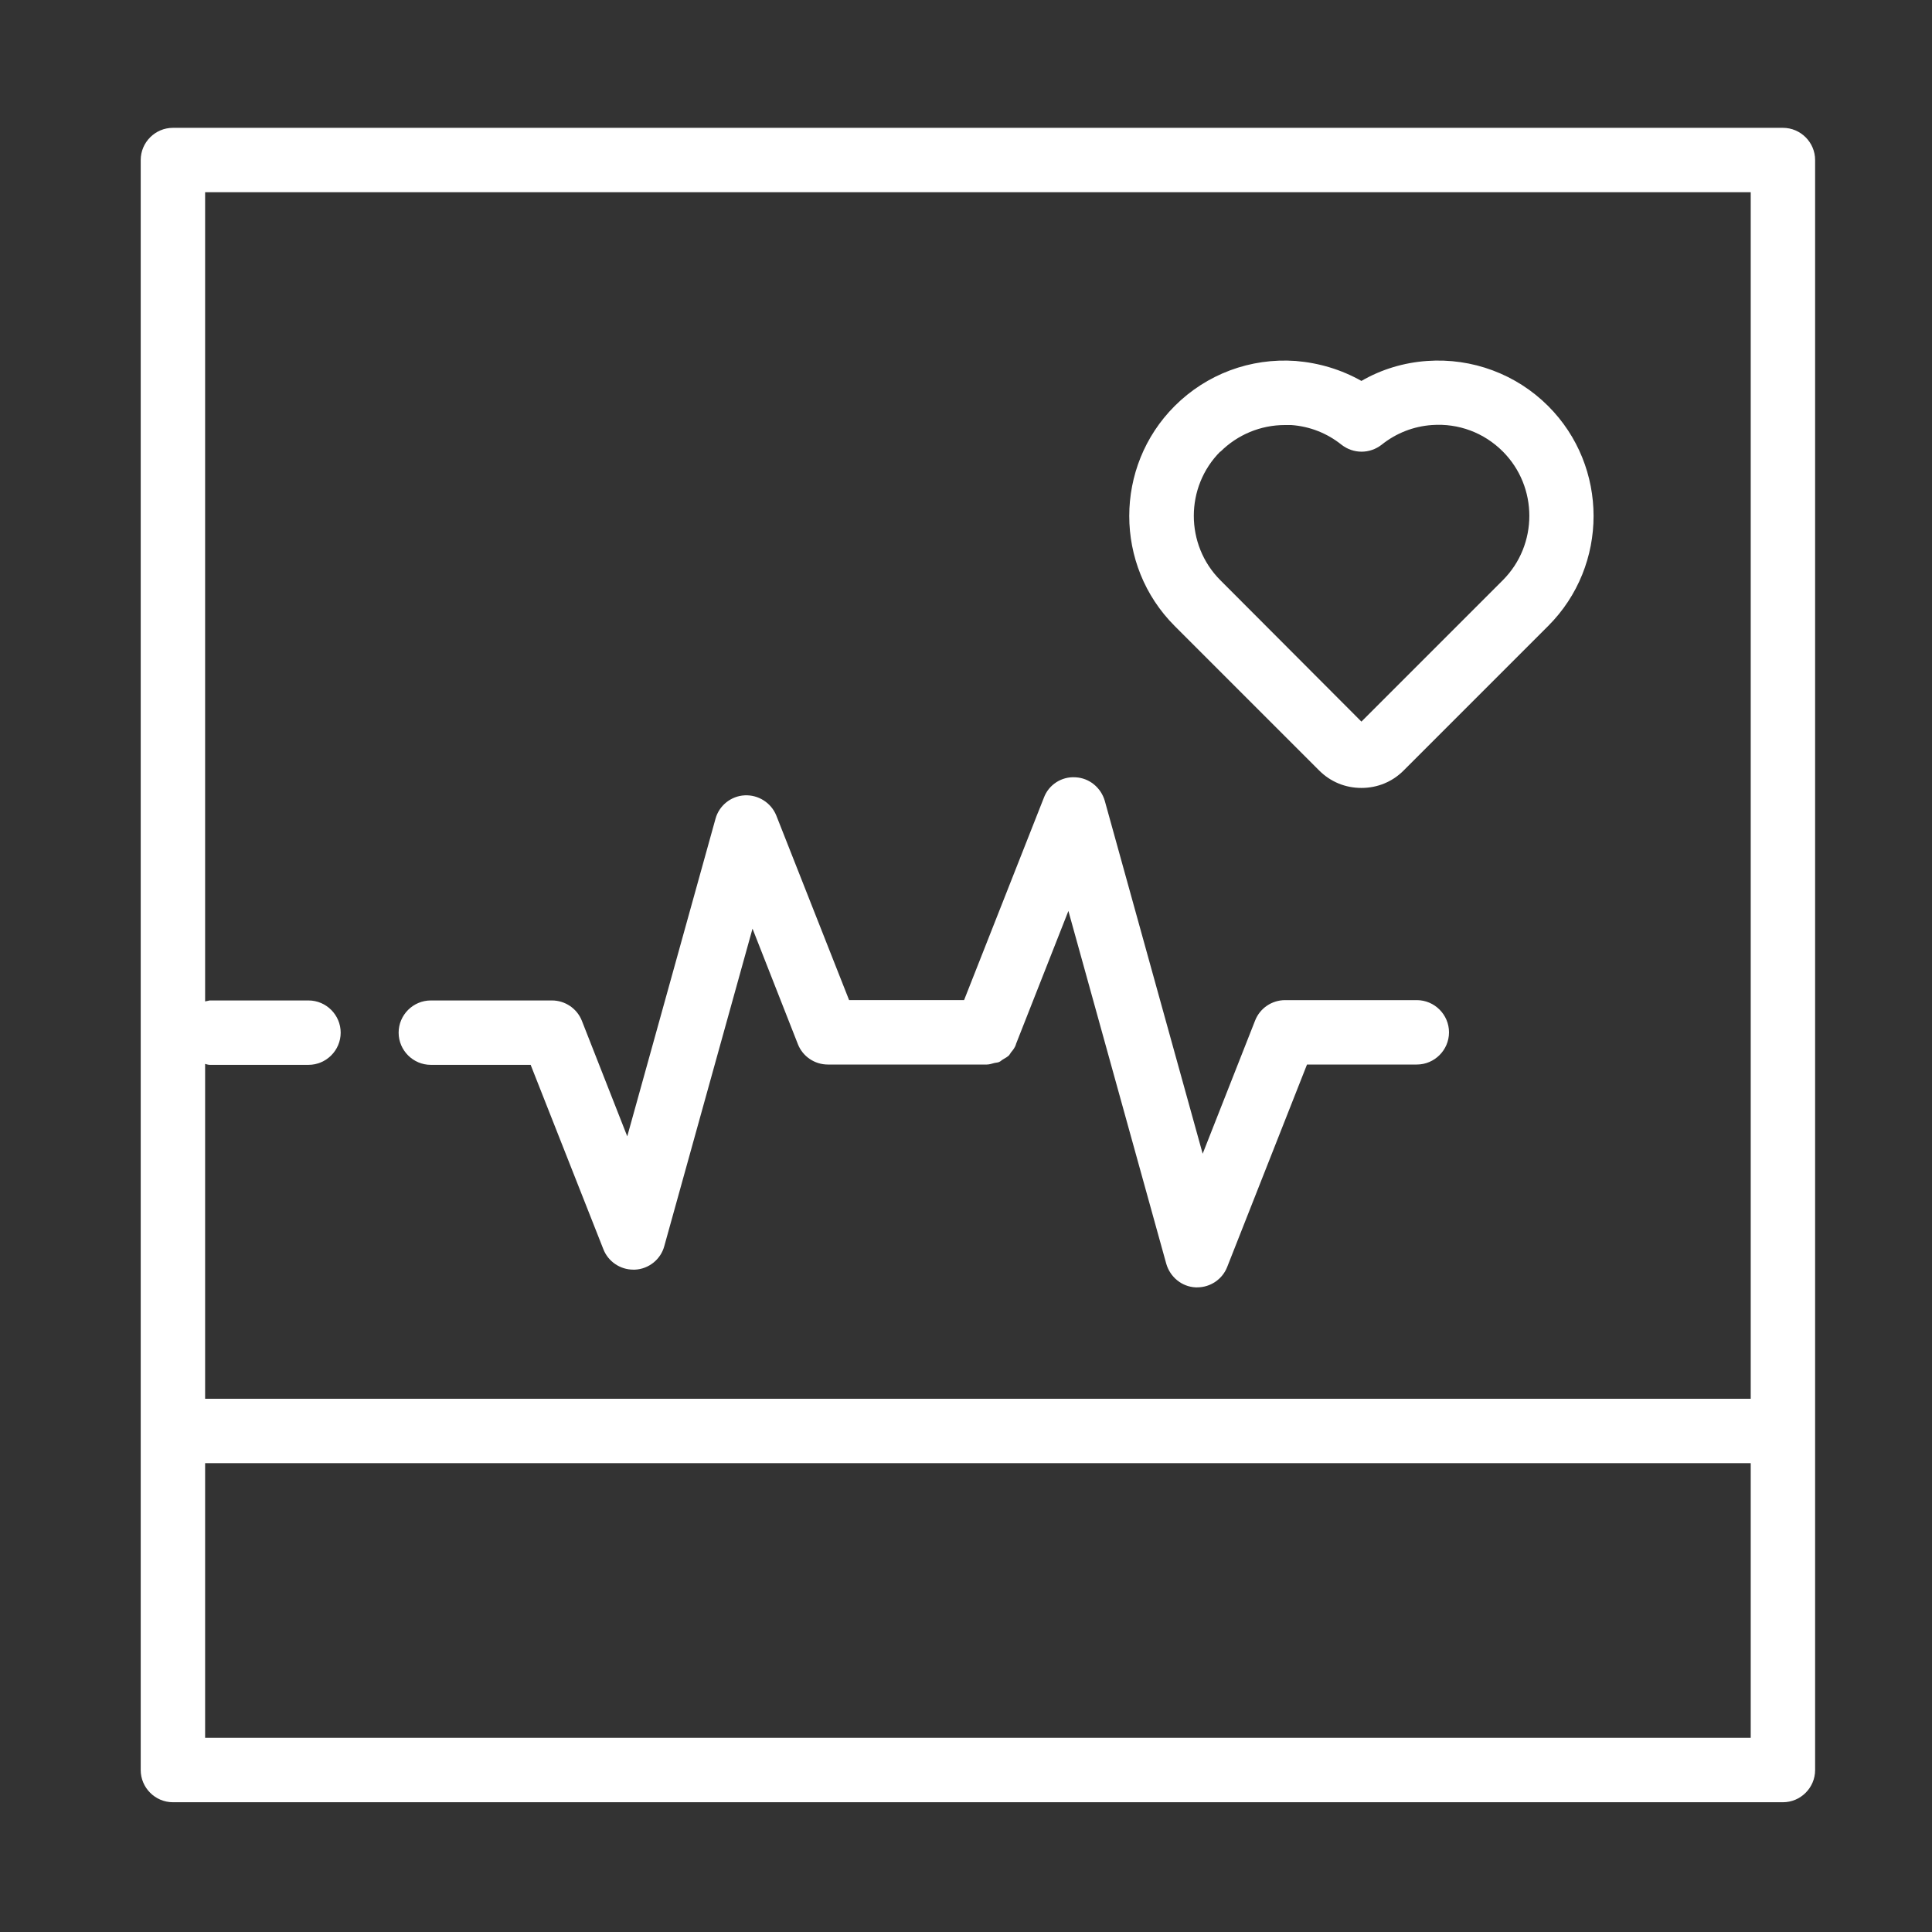
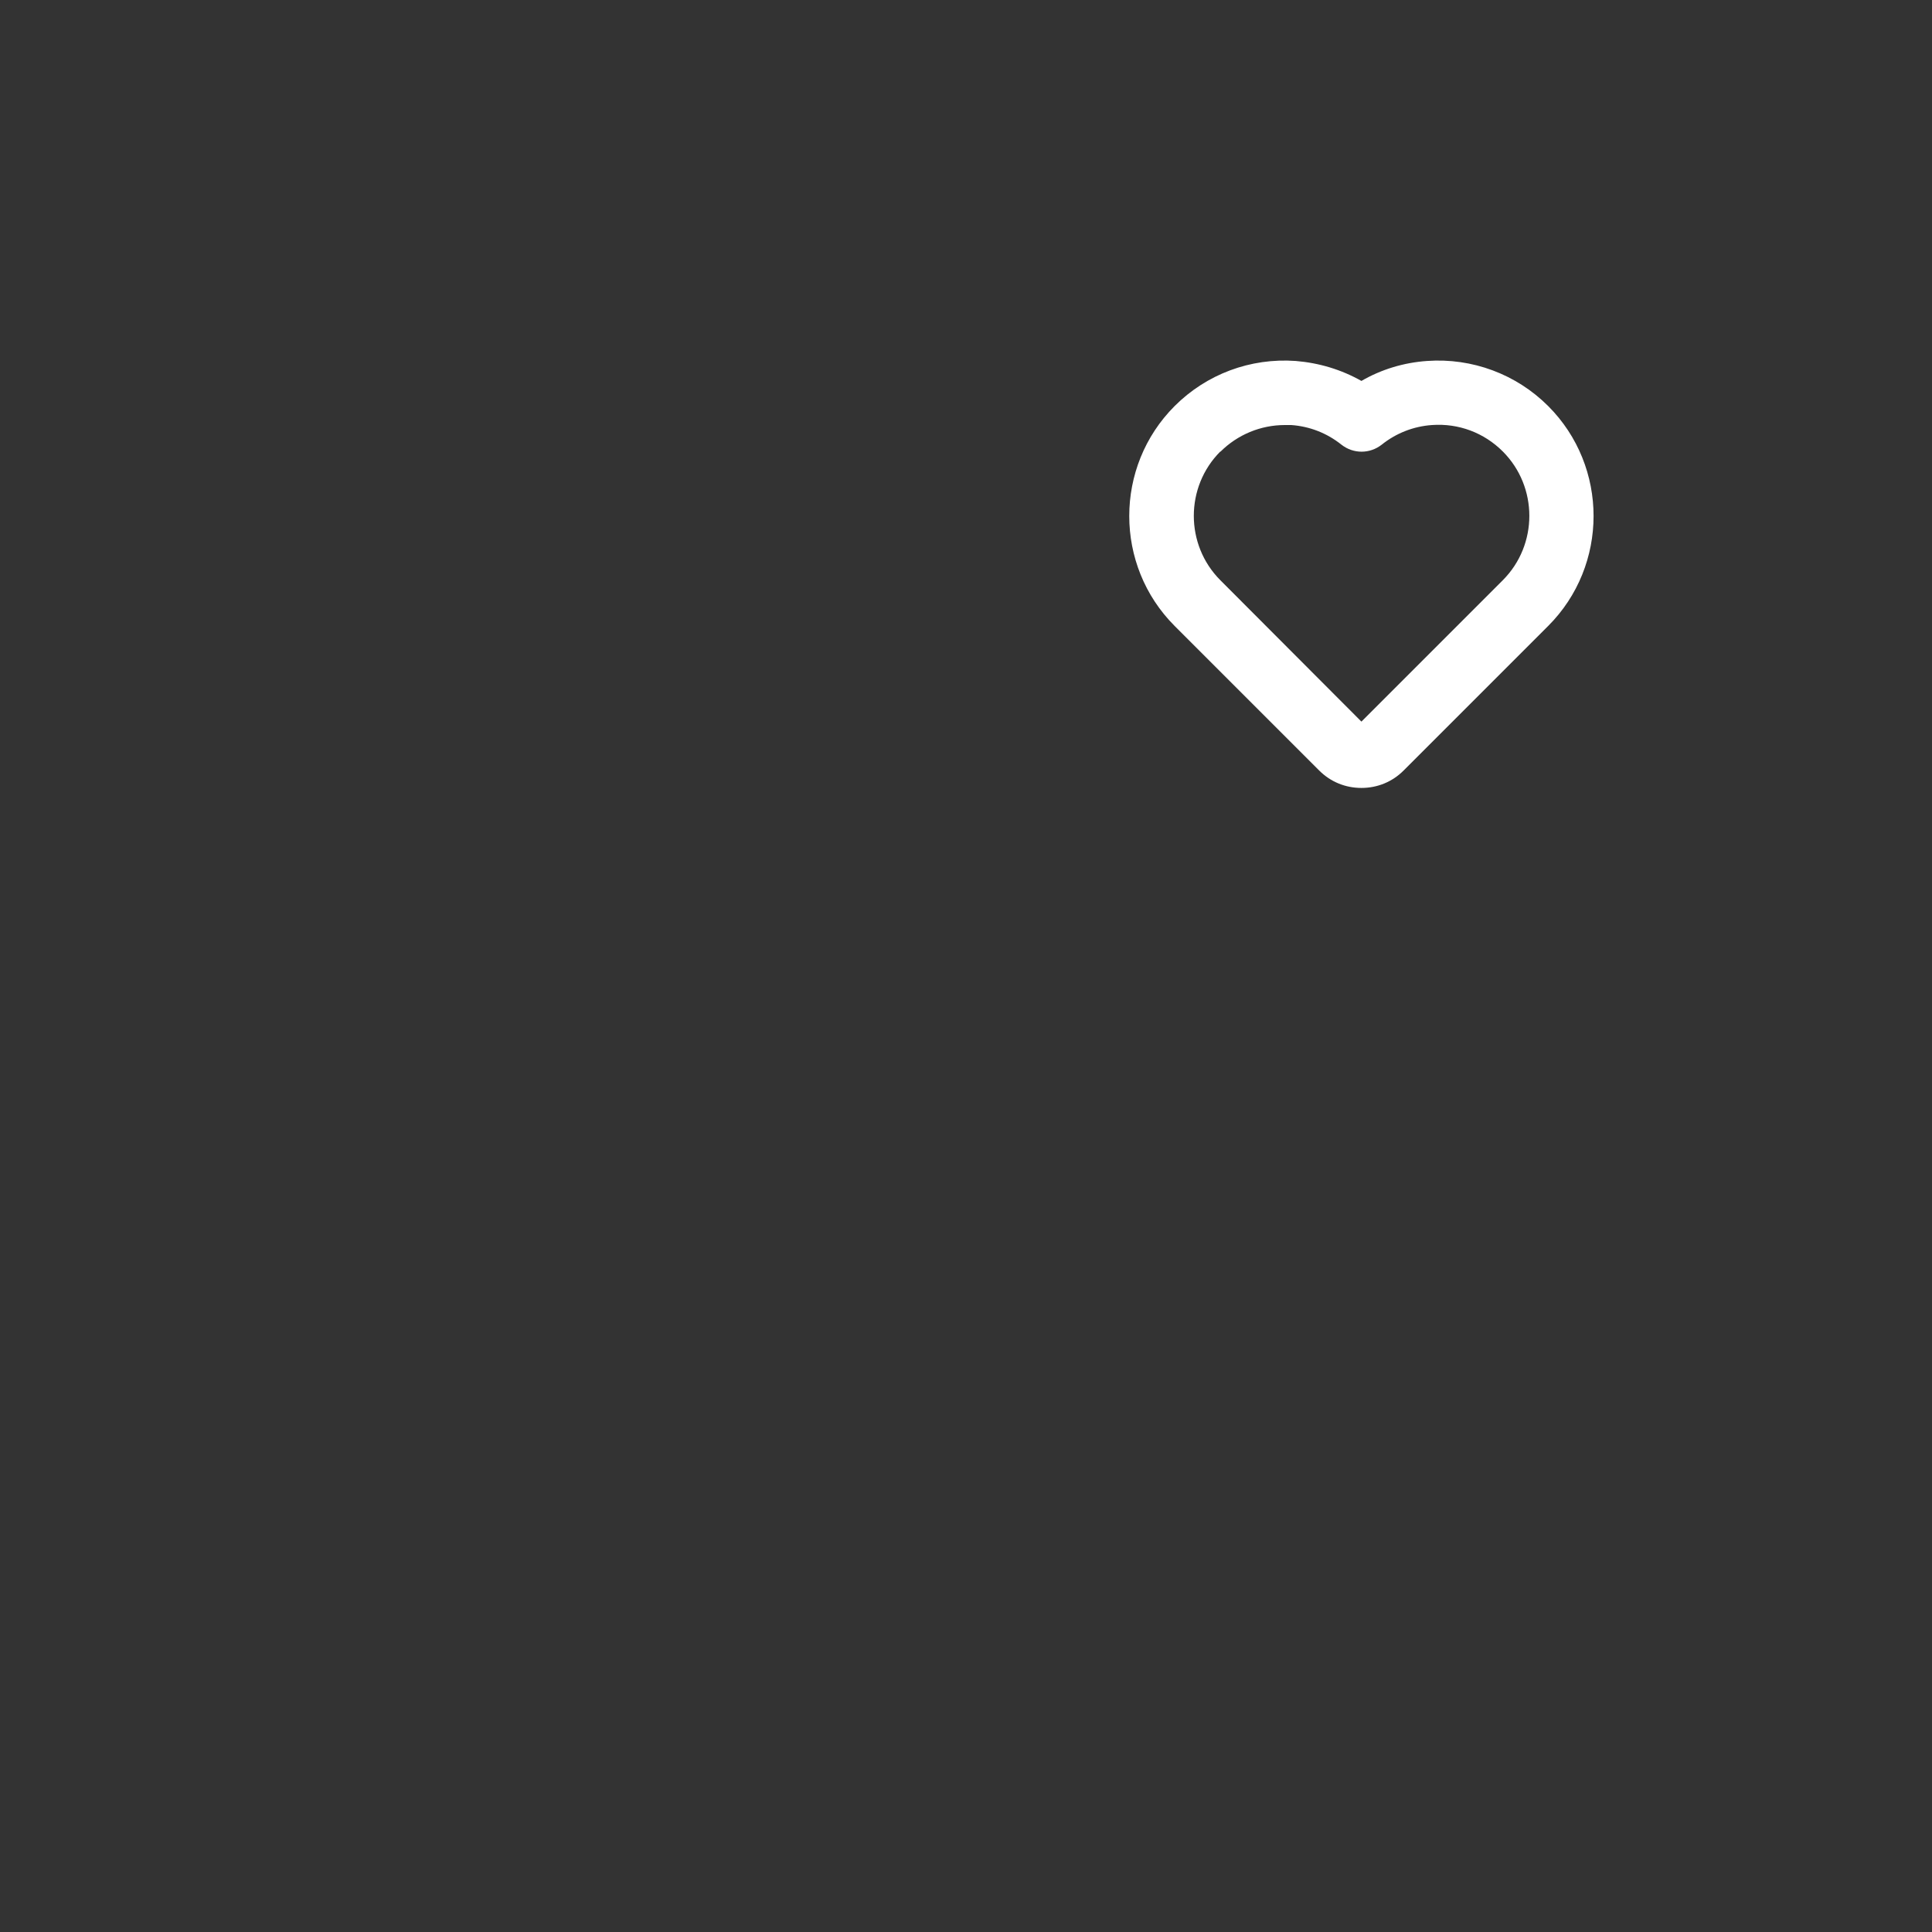
<svg xmlns="http://www.w3.org/2000/svg" version="1.1" viewBox="0 0 60 60">
  <rect x="0" y="0" width="60" height="60" fill="#333333" stroke="none" />
  <defs>
    <style>
      .cls-1 {
        fill: #fff;
      }
    </style>
  </defs>
  <g>
    <g id="Warstwa_1">
      <g>
-         <path class="cls-1" d="M55.37,3.97H5.37c-.55,0-1,.45-1,1v50c0,.55.45,1,1,1h50c.55,0,1-.45,1-1V4.97c0-.55-.45-1-1-1ZM54.37,5.97v37.47H6.37v-10.4s.09.03.14.03h3.07c.55,0,1-.45,1-1s-.45-1-1-1h-3.07s-.09.02-.14.03V5.97h48ZM54.37,53.97H6.37v-8.53h48v8.53Z" />
        <path class="cls-1" d="M40.97,23.93c.35.35.81.54,1.31.54s.96-.19,1.31-.54l4.49-4.49c1.88-1.88,1.88-4.95,0-6.83-.99-.99-2.36-1.5-3.76-1.4-.72.05-1.42.26-2.04.62-.62-.35-1.31-.56-2.04-.62-1.41-.1-2.77.41-3.76,1.4-1.88,1.88-1.88,4.95,0,6.83l4.49,4.49ZM37.9,14.03c.53-.53,1.25-.83,2-.83.07,0,.13,0,.2,0,.57.04,1.11.25,1.56.61.37.29.88.29,1.25,0,.45-.36.99-.57,1.56-.61.83-.06,1.62.24,2.2.82,1.1,1.1,1.1,2.9,0,4l-4.39,4.39-4.38-4.39c-1.1-1.1-1.1-2.9,0-4Z" />
-         <path class="cls-1" d="M13.4,33.07h3.08l2.26,5.73c.15.38.52.63.93.63.02,0,.04,0,.05,0,.43-.02.8-.32.91-.73l2.74-9.86,1.41,3.59c.15.38.52.63.93.63h4.93s0,0,.01,0c.08,0,.16-.03.24-.05.05-.01.1-.01.14-.03.05-.02.08-.06.12-.08.07-.04.14-.08.19-.13.02-.03.04-.06.06-.09.06-.07.12-.15.15-.24,0,0,0,0,0-.01l1.63-4.14,3.04,10.96c.12.41.48.71.91.73.02,0,.04,0,.05,0,.41,0,.78-.25.93-.63l2.48-6.29h3.41c.55,0,1-.45,1-1s-.45-1-1-1h-4.09c-.41,0-.78.25-.93.63l-1.63,4.14-3.04-10.96c-.12-.41-.48-.71-.91-.73-.43-.03-.83.23-.98.63l-2.48,6.29h-3.57l-2.26-5.73c-.16-.4-.56-.65-.98-.63-.43.02-.8.32-.91.73l-2.74,9.86-1.41-3.59c-.15-.38-.52-.63-.93-.63h-3.76c-.55,0-1,.45-1,1s.45,1,1,1Z" />
      </g>
    </g>
  </g>
</svg>